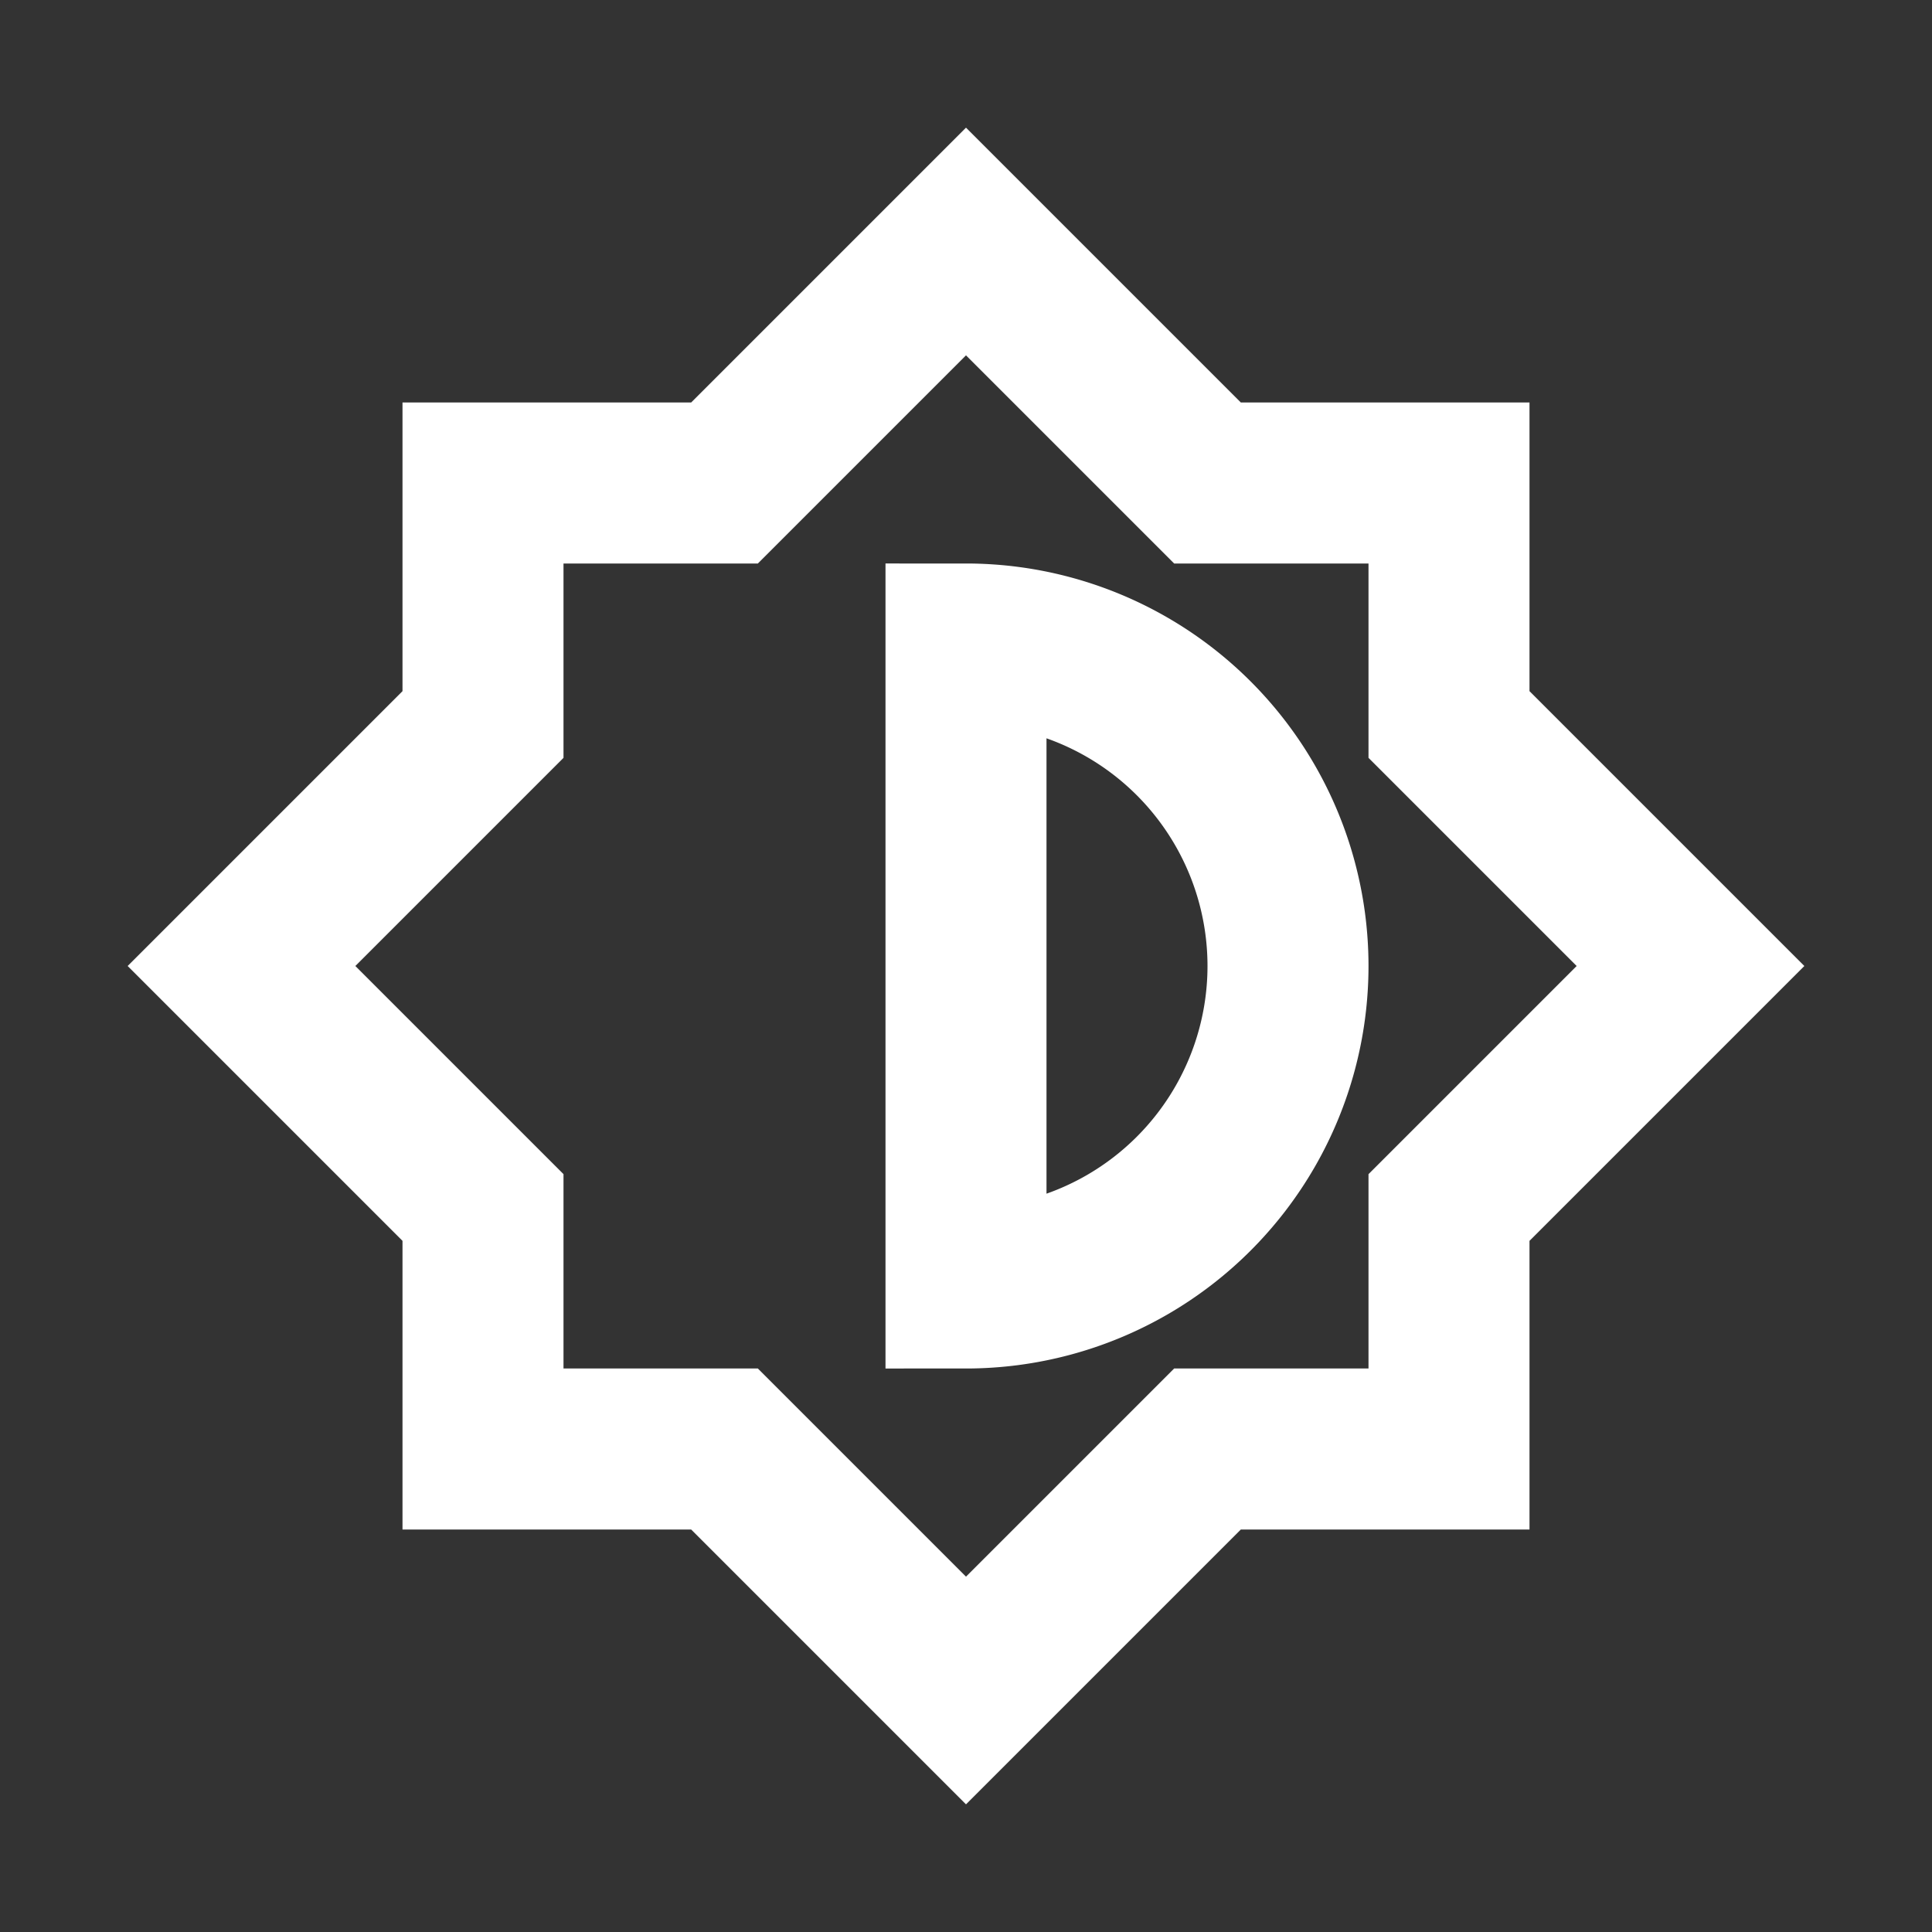
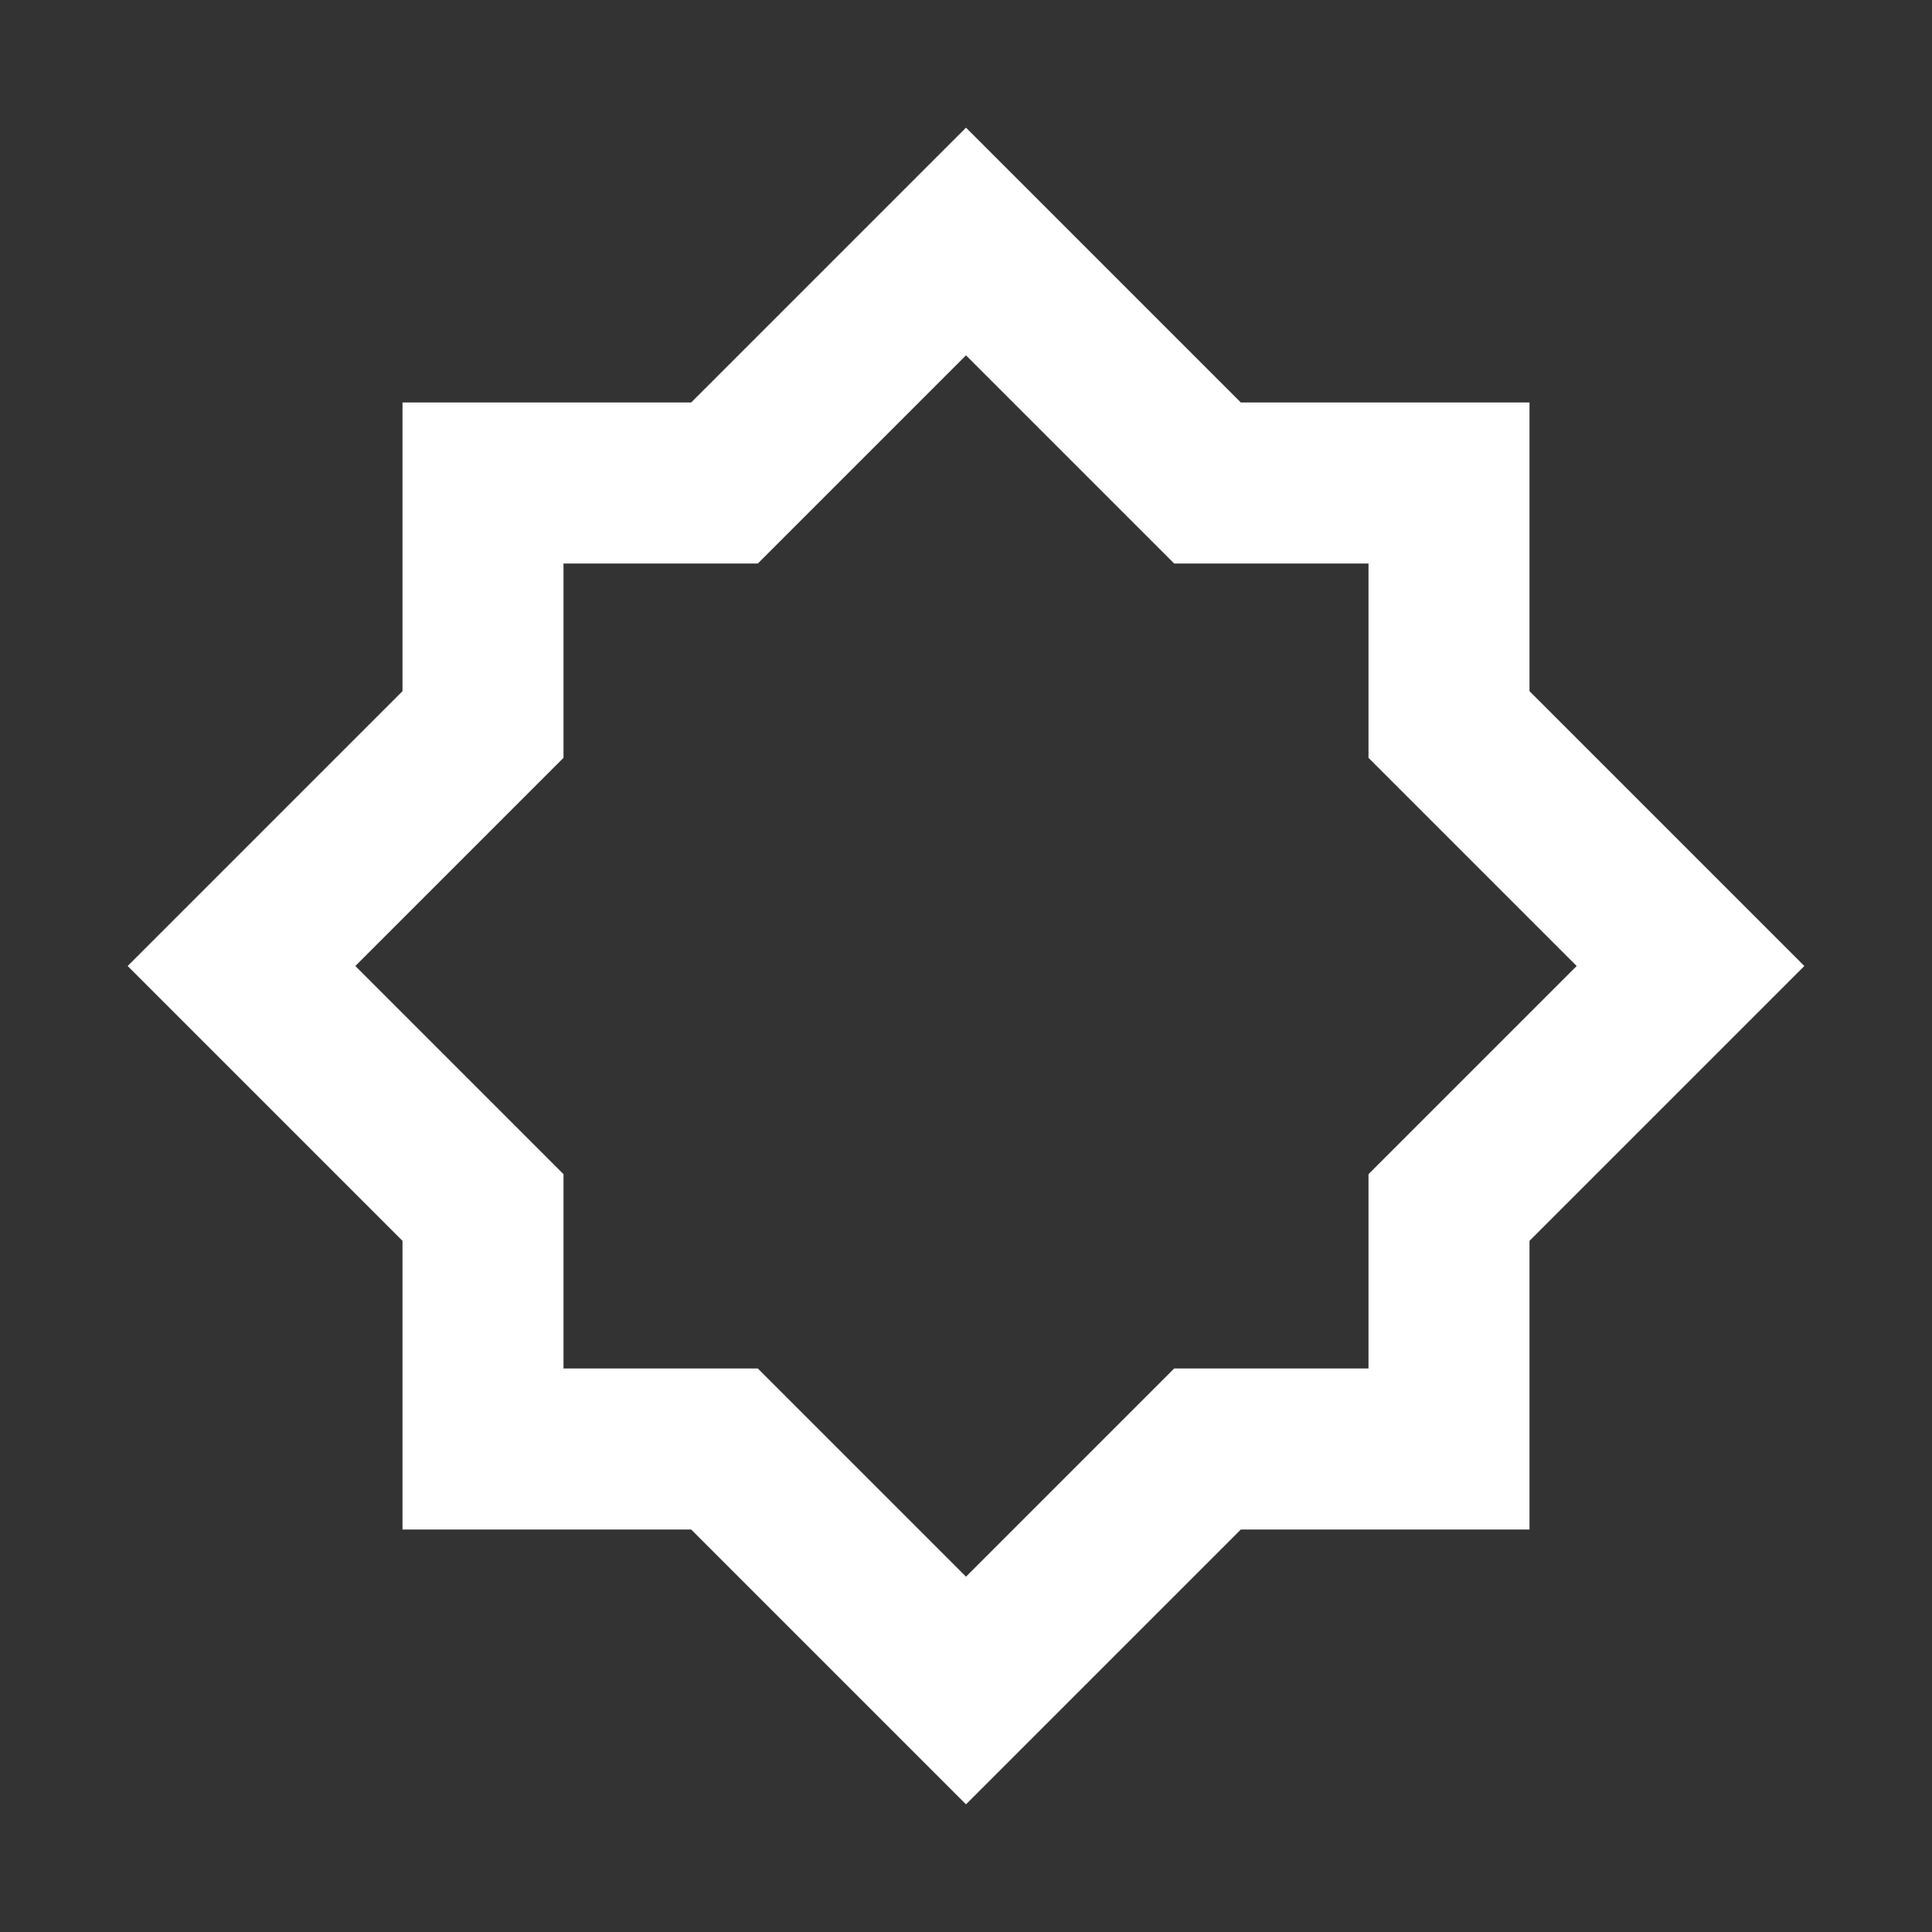
<svg xmlns="http://www.w3.org/2000/svg" width="48" height="48" viewBox="0 0 24 24" aria-labelledby="brightnessIconTitle" stroke="#fff" stroke-width="2" stroke-linecap="square" fill="none" color="#fff">
  <rect x="0" y="0" width="24" height="24" fill="#333333" stroke="none" />
  <path d="m15 6-3-3-3 3H6v3l-3 3 3 3v3h3l3 3 3-3h3v-3l3-3-3-3V6h-3Z" />
-   <path d="M16 12a4 4 0 0 0-4-4v8a4 4 0 0 0 4-4Z" />
</svg>